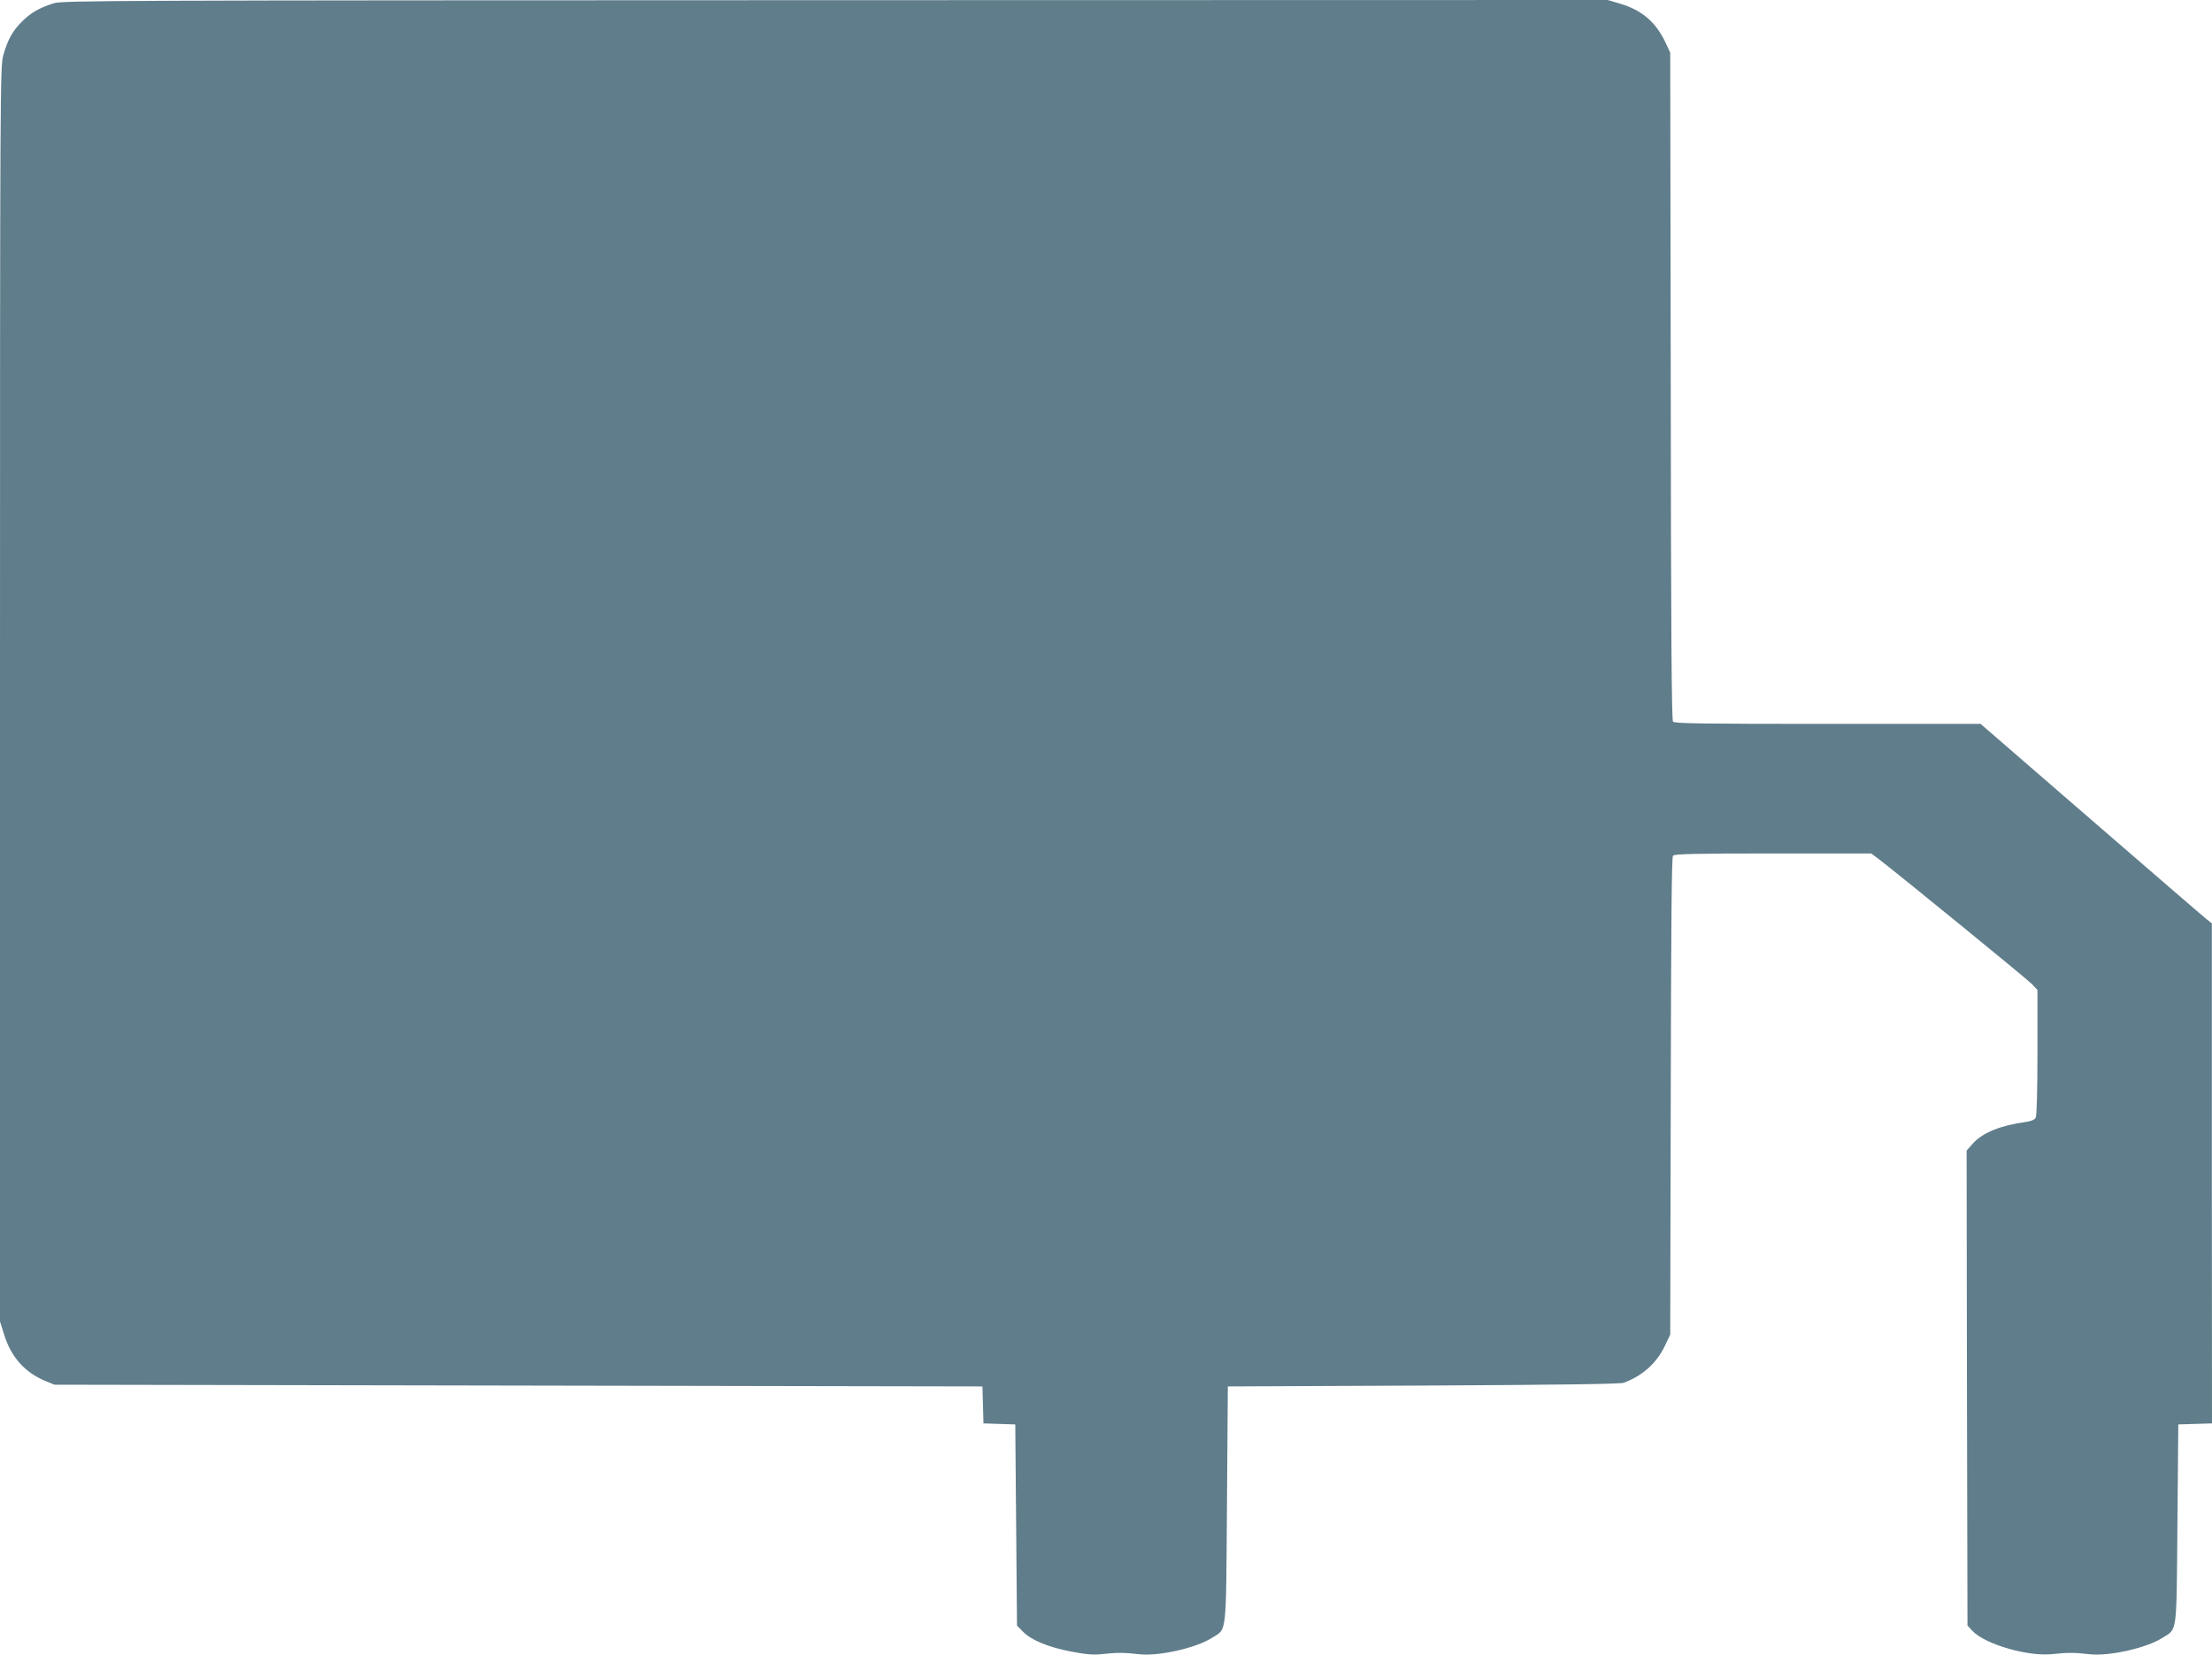
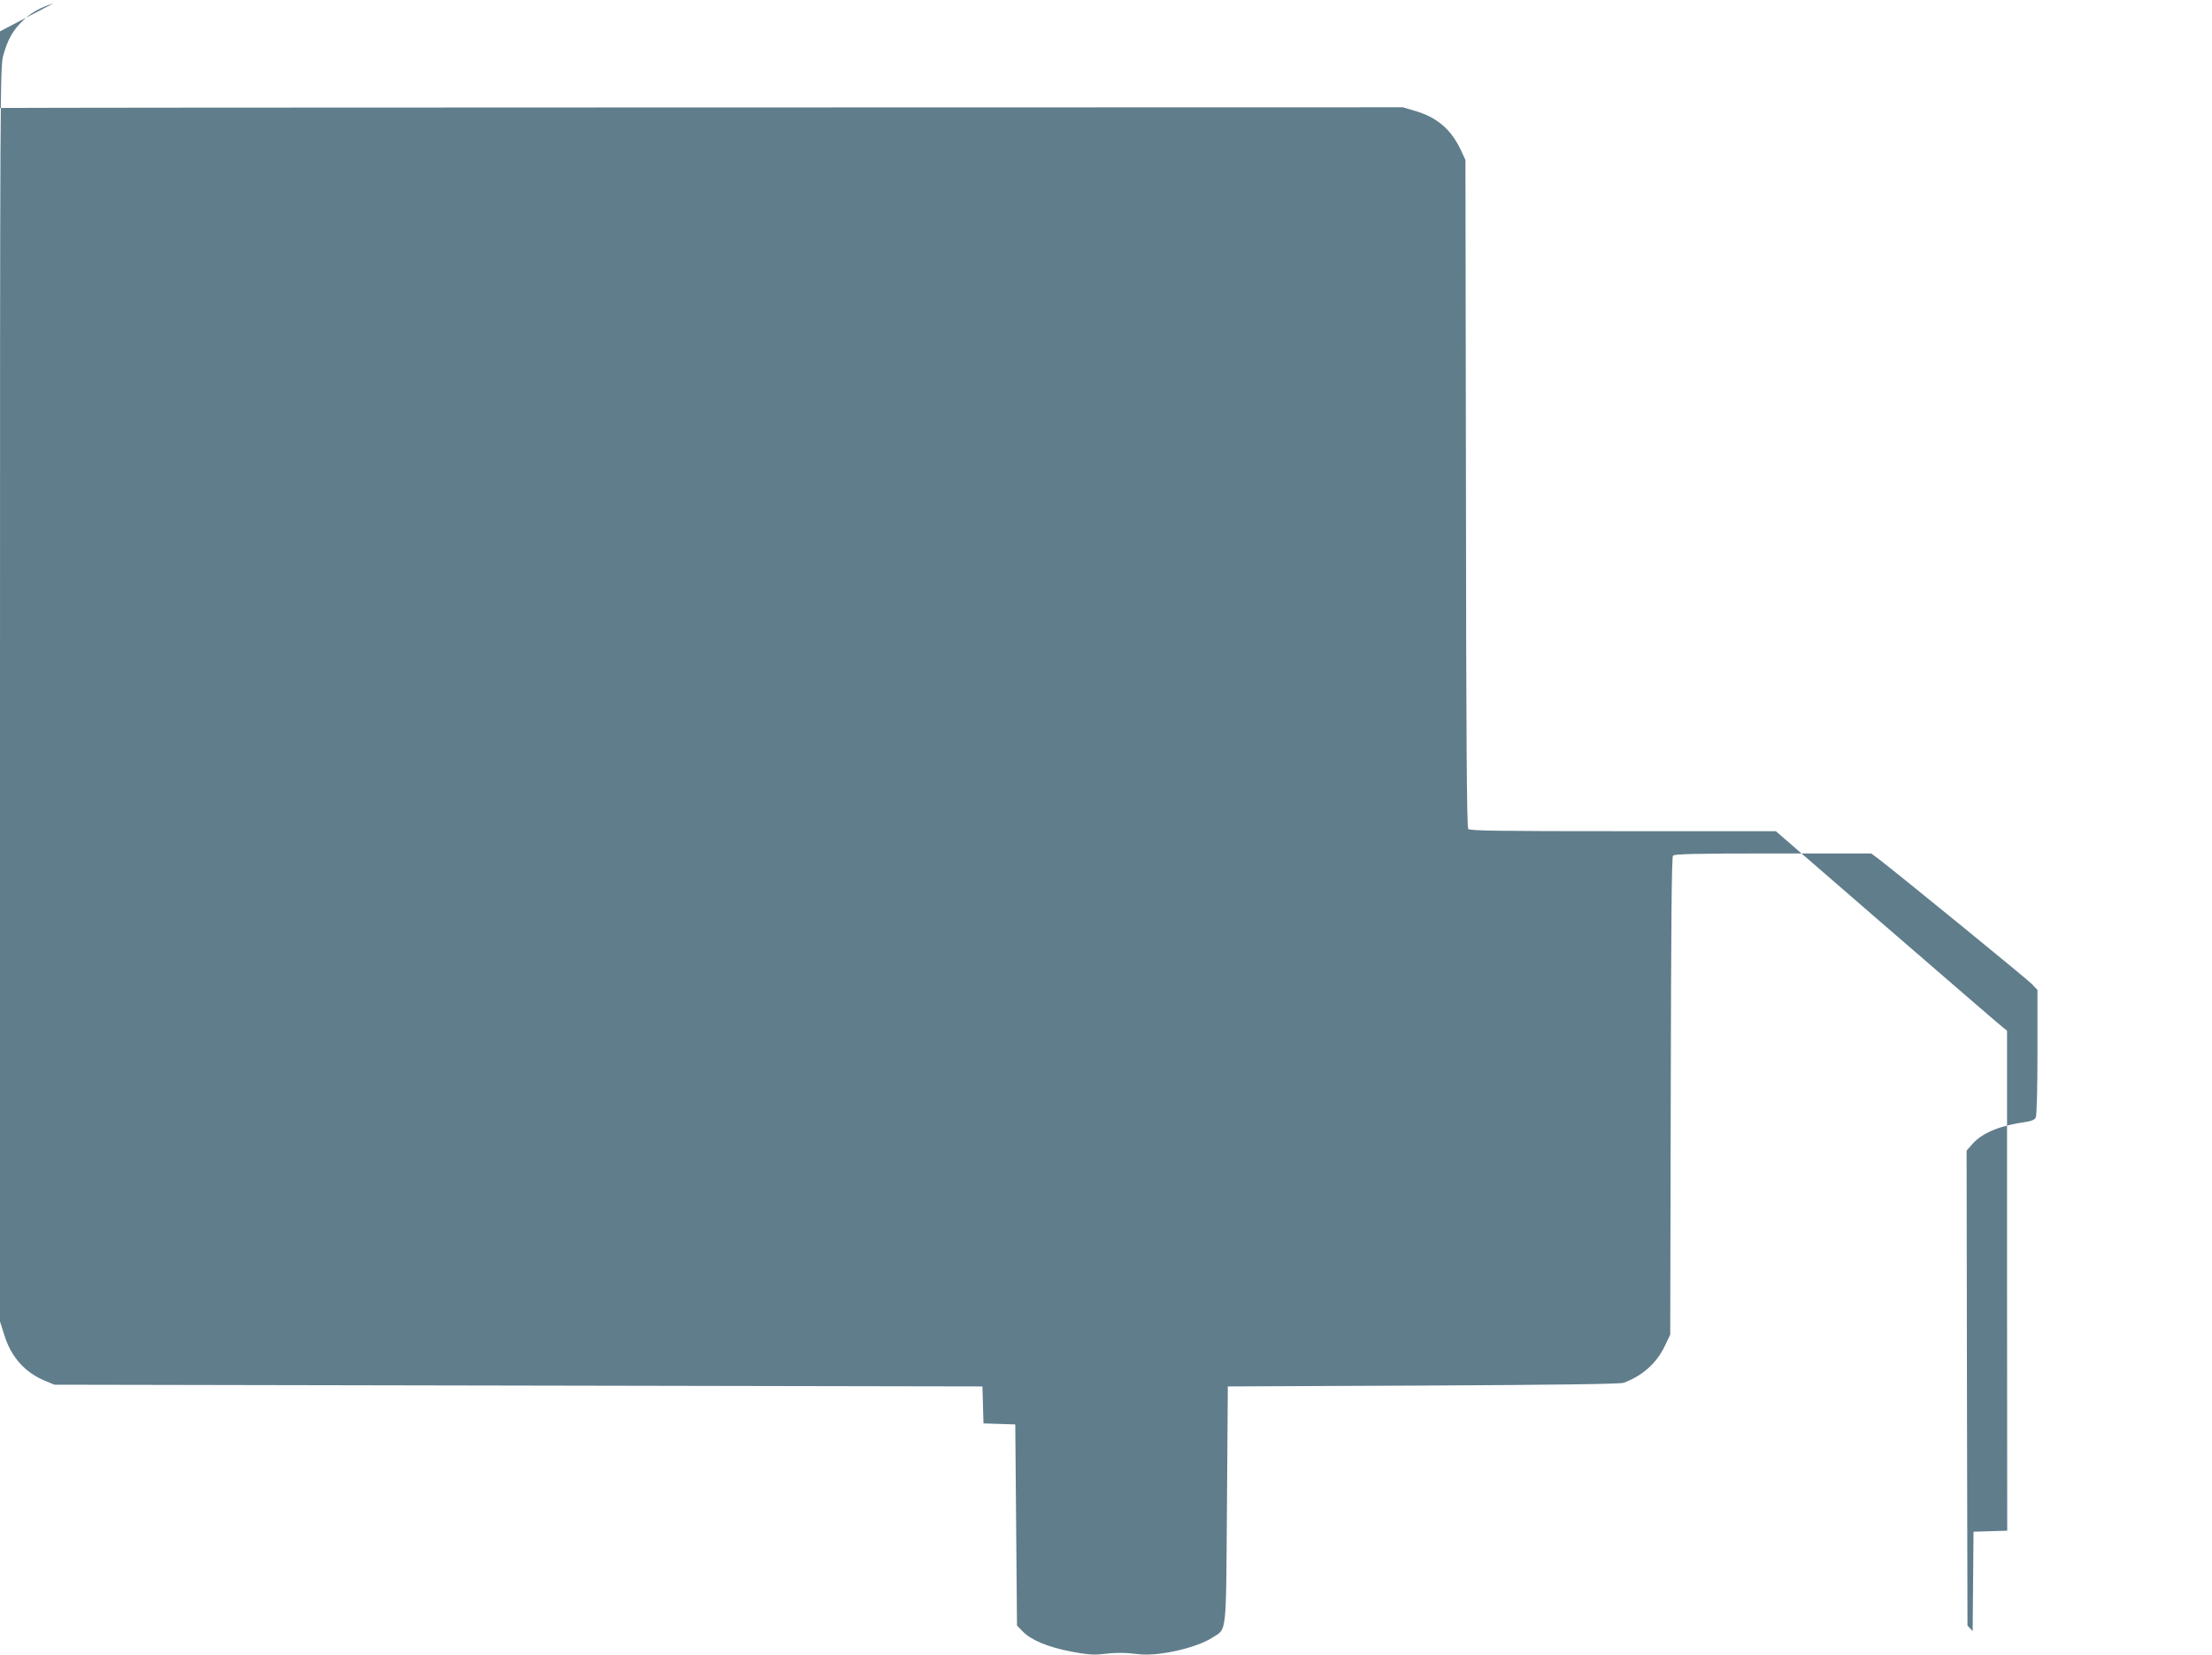
<svg xmlns="http://www.w3.org/2000/svg" version="1.0" width="1280pt" height="958pt" viewBox="0 0 1280 958" preserveAspectRatio="xMidYMid meet">
  <g transform="translate(0,958) scale(0.1,-0.1)" fill="#607d8b" stroke="none">
-     <path d="M310 9561 c-83 -27 -133 -55 -184 -107 -54 -54 -81 -103 -107 -194 -18 -63 -19 -182 -19 -3697 l0 -3632 25 -79 c40 -128 120 -217 237 -265 l53 -22 2685 -5 2685 -5 3 -107 3 -107 92 -3 92 -3 5 -582 5 -582 33 -34 c49 -51 150 -92 282 -117 88 -17 130 -20 180 -14 82 9 128 9 211 -1 111 -13 328 35 421 94 89 57 82 -4 88 771 l5 685 1130 5 c787 4 1139 9 1160 16 109 40 192 114 239 214 l31 65 3 1379 c2 991 5 1383 13 1393 9 10 118 13 579 13 l568 0 47 -35 c123 -95 854 -691 883 -721 l32 -34 0 -361 c0 -214 -4 -368 -10 -378 -6 -12 -26 -21 -57 -25 -146 -20 -250 -62 -306 -124 l-37 -42 2 -1374 3 -1375 30 -32 c72 -77 326 -150 465 -133 82 9 128 9 211 -1 111 -13 328 35 421 94 89 56 82 10 88 661 l5 575 98 3 97 3 -1 1447 0 1447 -32 26 c-18 14 -319 274 -669 577 l-637 552 -884 0 c-727 0 -887 2 -896 13 -8 10 -12 545 -13 1943 l-3 1929 -27 58 c-56 119 -136 188 -264 226 l-71 21 -4469 -1 c-4223 -1 -4472 -2 -4524 -18z" />
+     <path d="M310 9561 c-83 -27 -133 -55 -184 -107 -54 -54 -81 -103 -107 -194 -18 -63 -19 -182 -19 -3697 l0 -3632 25 -79 c40 -128 120 -217 237 -265 l53 -22 2685 -5 2685 -5 3 -107 3 -107 92 -3 92 -3 5 -582 5 -582 33 -34 c49 -51 150 -92 282 -117 88 -17 130 -20 180 -14 82 9 128 9 211 -1 111 -13 328 35 421 94 89 57 82 -4 88 771 l5 685 1130 5 c787 4 1139 9 1160 16 109 40 192 114 239 214 l31 65 3 1379 c2 991 5 1383 13 1393 9 10 118 13 579 13 l568 0 47 -35 c123 -95 854 -691 883 -721 l32 -34 0 -361 c0 -214 -4 -368 -10 -378 -6 -12 -26 -21 -57 -25 -146 -20 -250 -62 -306 -124 l-37 -42 2 -1374 3 -1375 30 -32 l5 575 98 3 97 3 -1 1447 0 1447 -32 26 c-18 14 -319 274 -669 577 l-637 552 -884 0 c-727 0 -887 2 -896 13 -8 10 -12 545 -13 1943 l-3 1929 -27 58 c-56 119 -136 188 -264 226 l-71 21 -4469 -1 c-4223 -1 -4472 -2 -4524 -18z" />
  </g>
</svg>